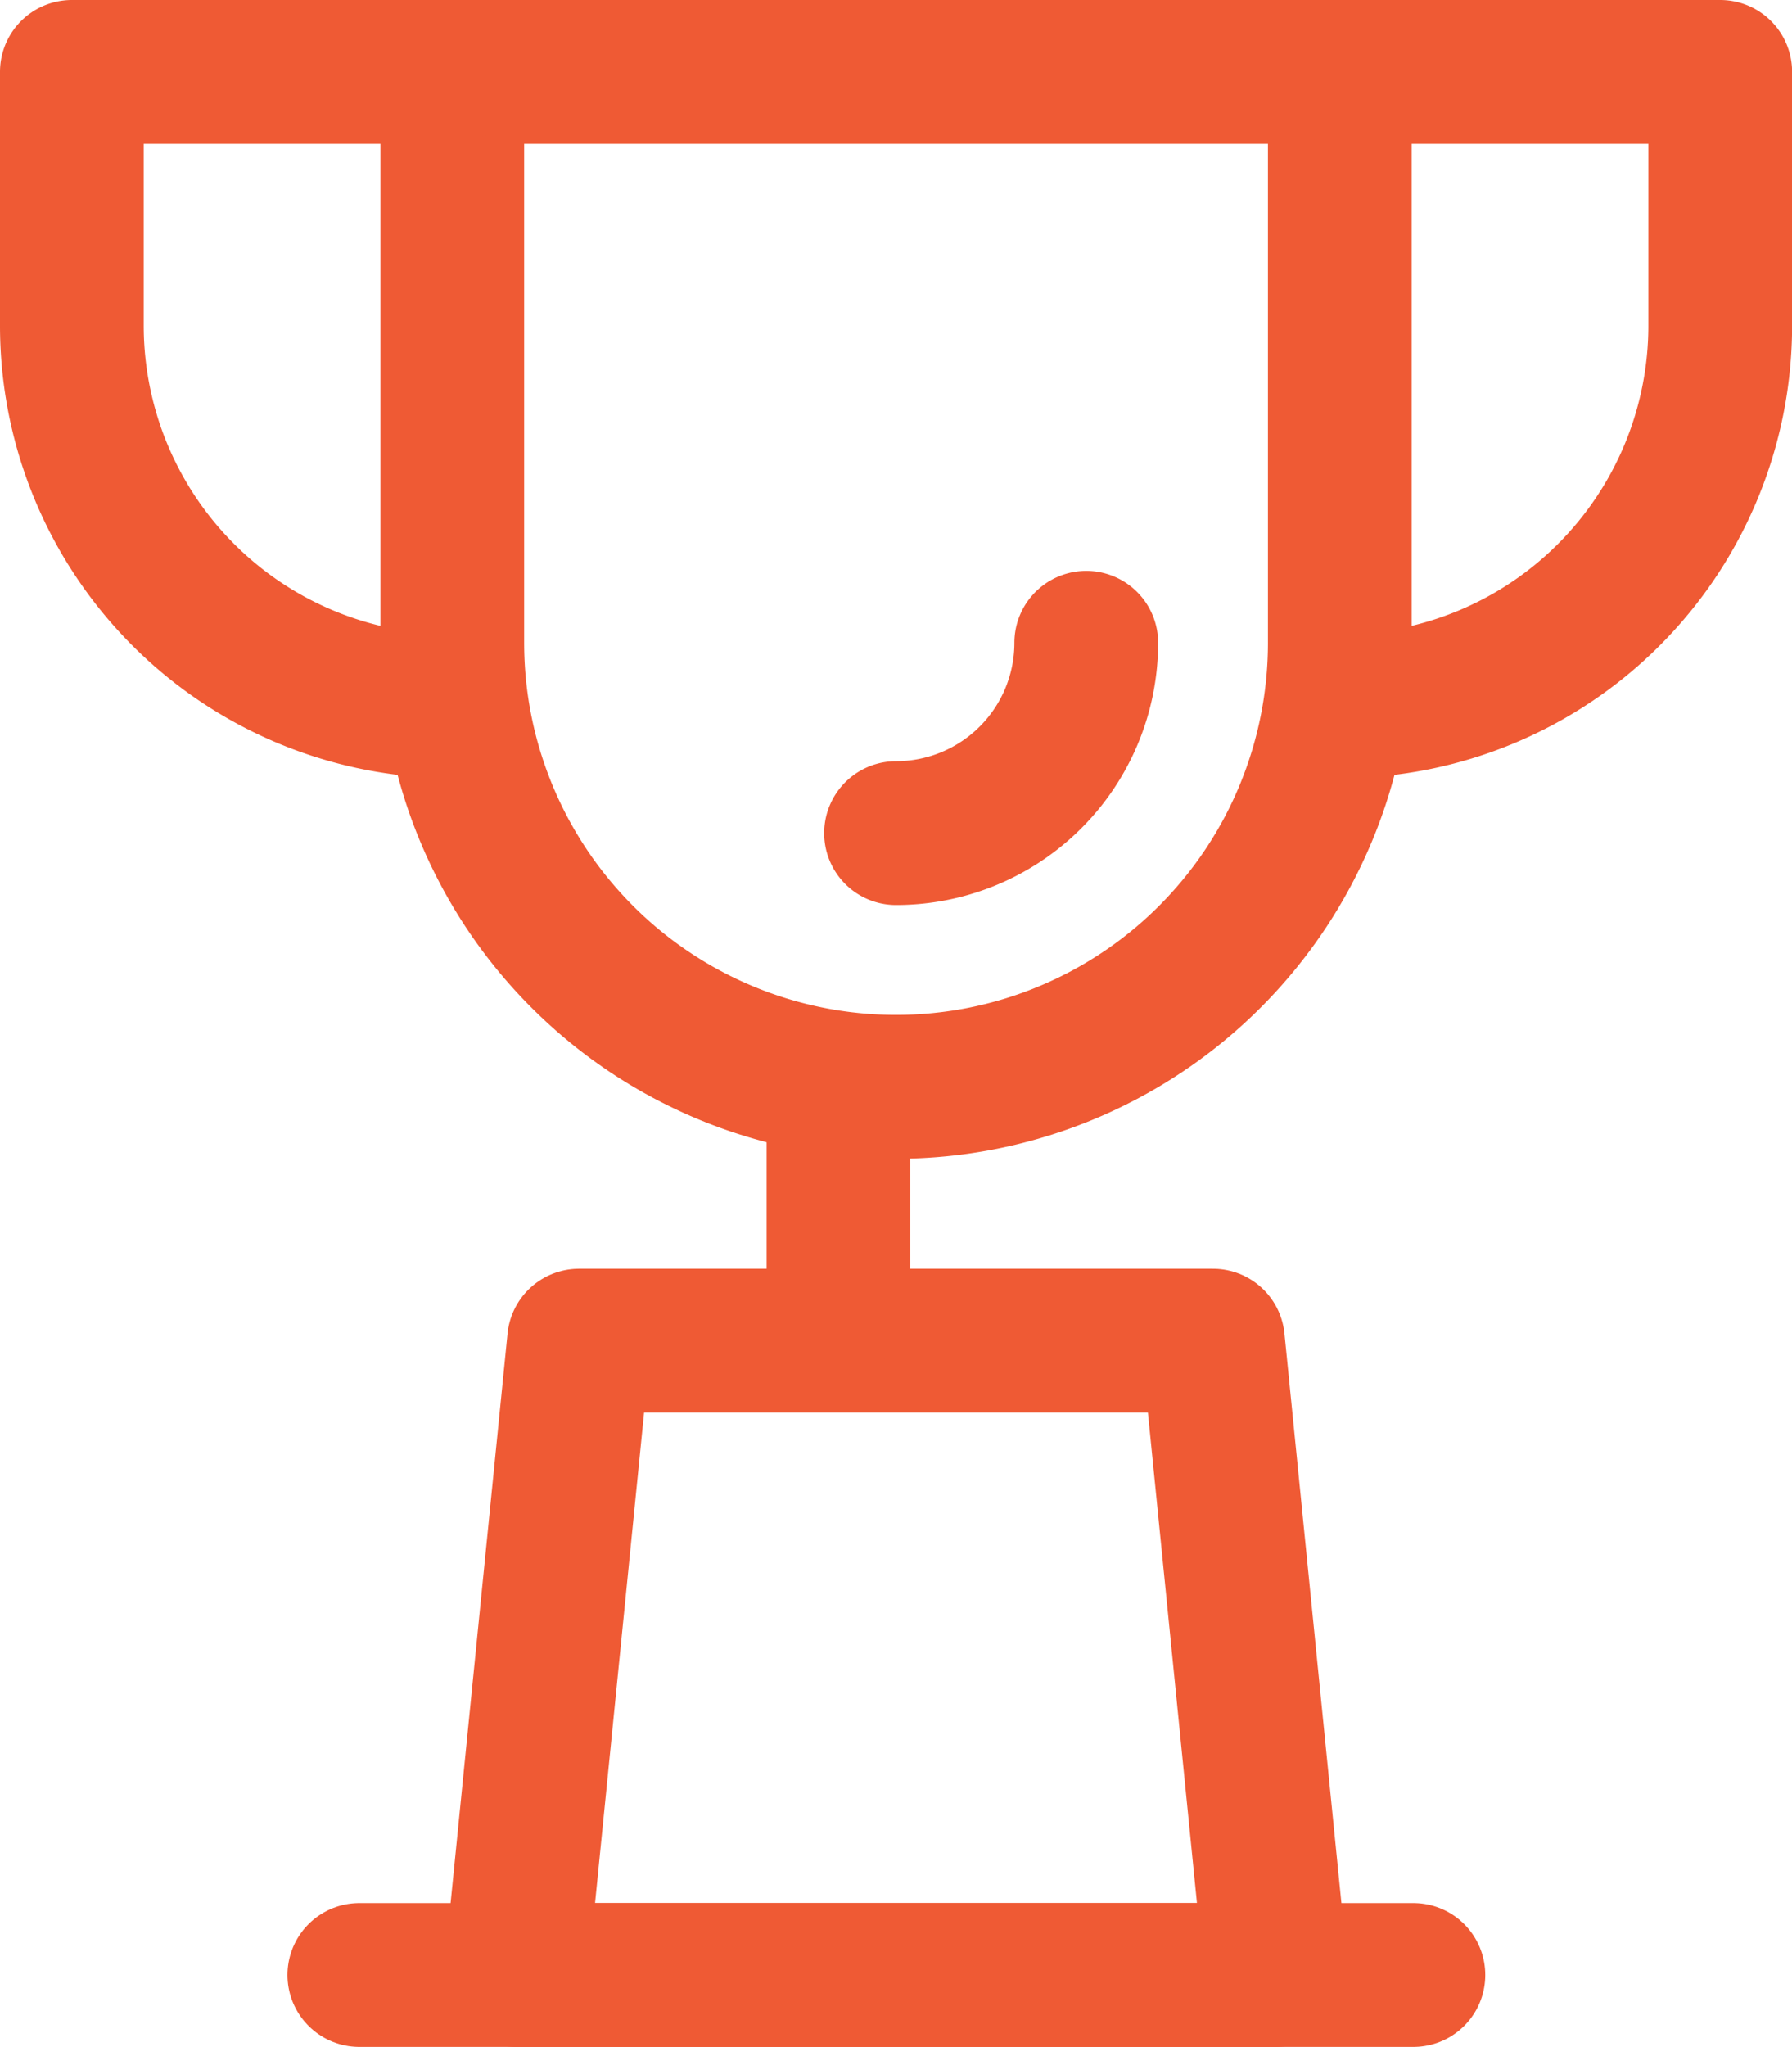
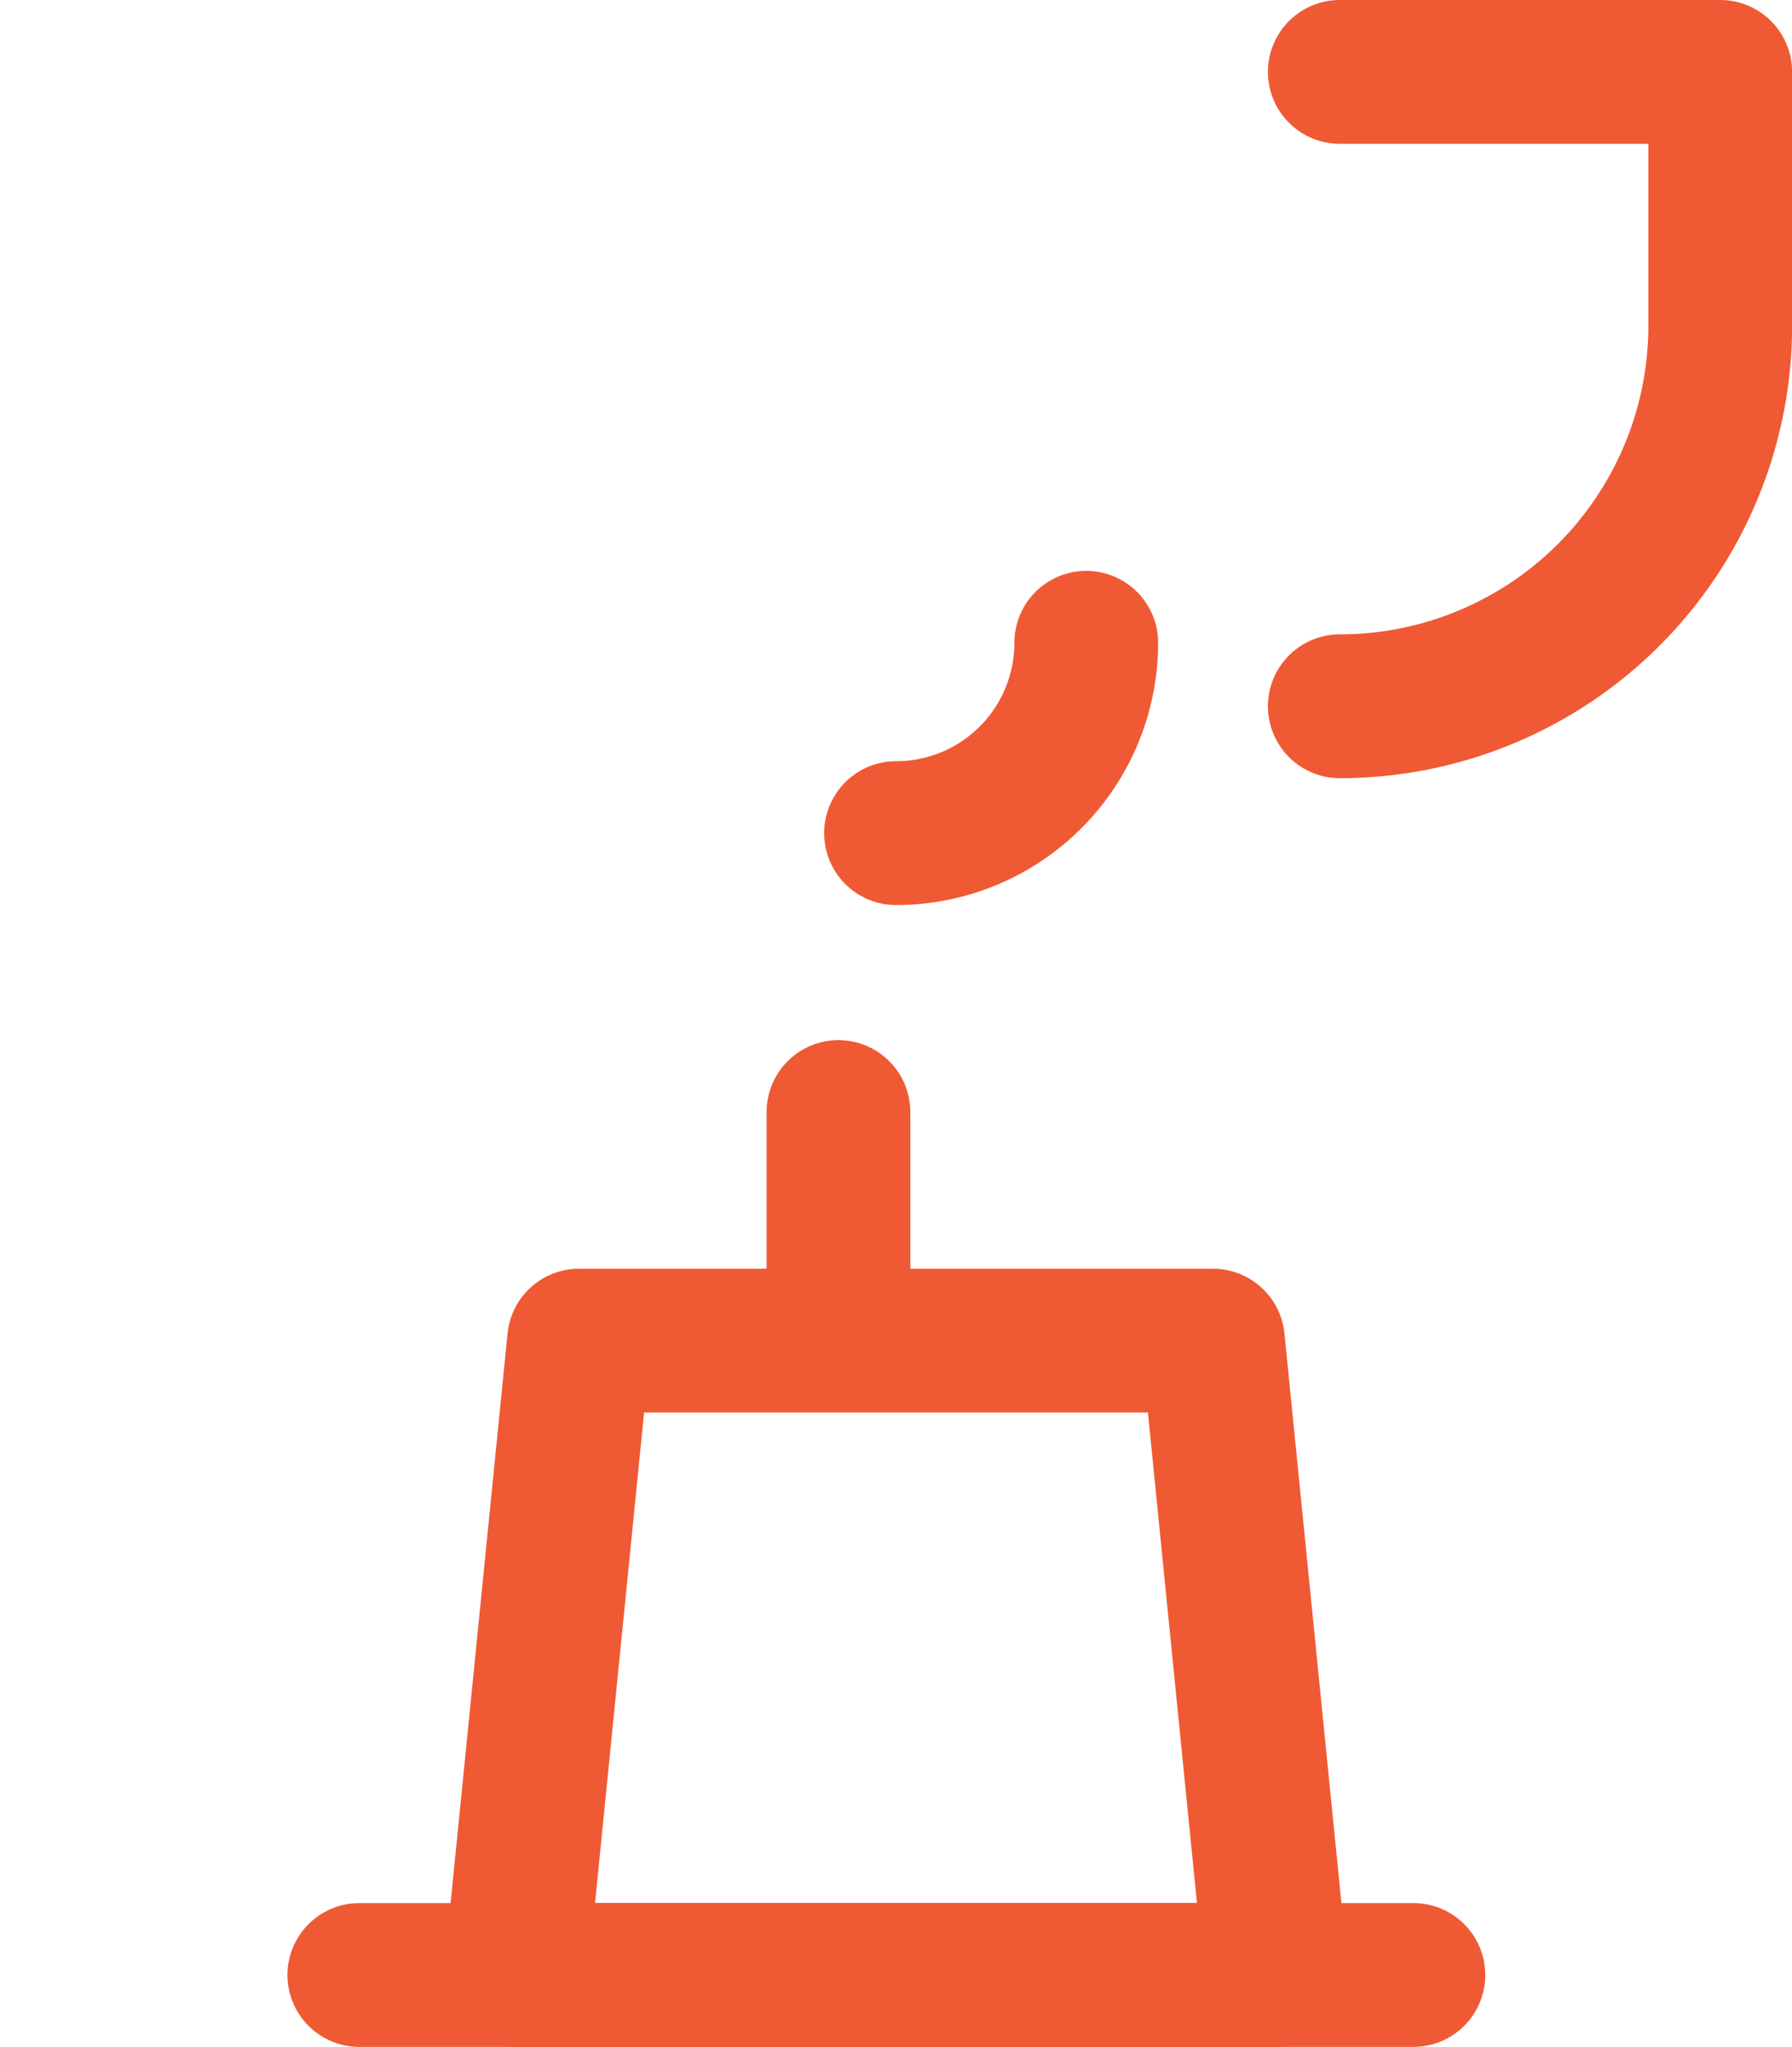
<svg xmlns="http://www.w3.org/2000/svg" width="18.701" height="21.348" viewBox="0 0 18.701 21.348">
  <g id="_09-award" data-name="09-award" transform="translate(0.75 0.75)">
    <path id="Path_483" data-name="Path 483" d="M17.277,21H10.662L10,27.616h7.939Z" transform="translate(-5.369 -7.768)" fill="none" stroke="#ef5a34" stroke-linecap="round" stroke-linejoin="round" stroke-width="1.5" />
    <line id="Line_19" data-name="Line 19" x2="11" transform="translate(3 19.848)" fill="none" stroke="#ef5a34" stroke-linecap="round" stroke-linejoin="round" stroke-width="1.5" />
-     <path id="Path_484" data-name="Path 484" d="M9,1h9.262V6.954a4.631,4.631,0,0,1-4.631,4.631h0A4.631,4.631,0,0,1,9,6.954Z" transform="translate(-5.03 -1)" fill="none" stroke="#ef5a34" stroke-linecap="round" stroke-linejoin="round" stroke-width="1.5" />
    <line id="Line_20" data-name="Line 20" y2="2" transform="translate(8 10.848)" fill="none" stroke="#ef5a34" stroke-linecap="round" stroke-linejoin="round" stroke-width="1.5" />
    <path id="Path_485" data-name="Path 485" d="M23,1h3.97V3.646A3.97,3.97,0,0,1,23,7.616h0" transform="translate(-9.768 -1)" fill="none" stroke="#ef5a34" stroke-linecap="round" stroke-linejoin="round" stroke-width="1.5" />
-     <path id="Path_486" data-name="Path 486" d="M6.97,1H3V3.646a3.97,3.97,0,0,0,3.97,3.97h0" transform="translate(-3 -1)" fill="none" stroke="#ef5a34" stroke-linecap="round" stroke-linejoin="round" stroke-width="1.5" />
    <path id="Path_487" data-name="Path 487" d="M16,11.985A1.985,1.985,0,0,0,17.985,10" transform="translate(-7.399 -4.046)" fill="none" stroke="#ef5a34" stroke-linecap="round" stroke-linejoin="round" stroke-width="1.5" />
  </g>
</svg>